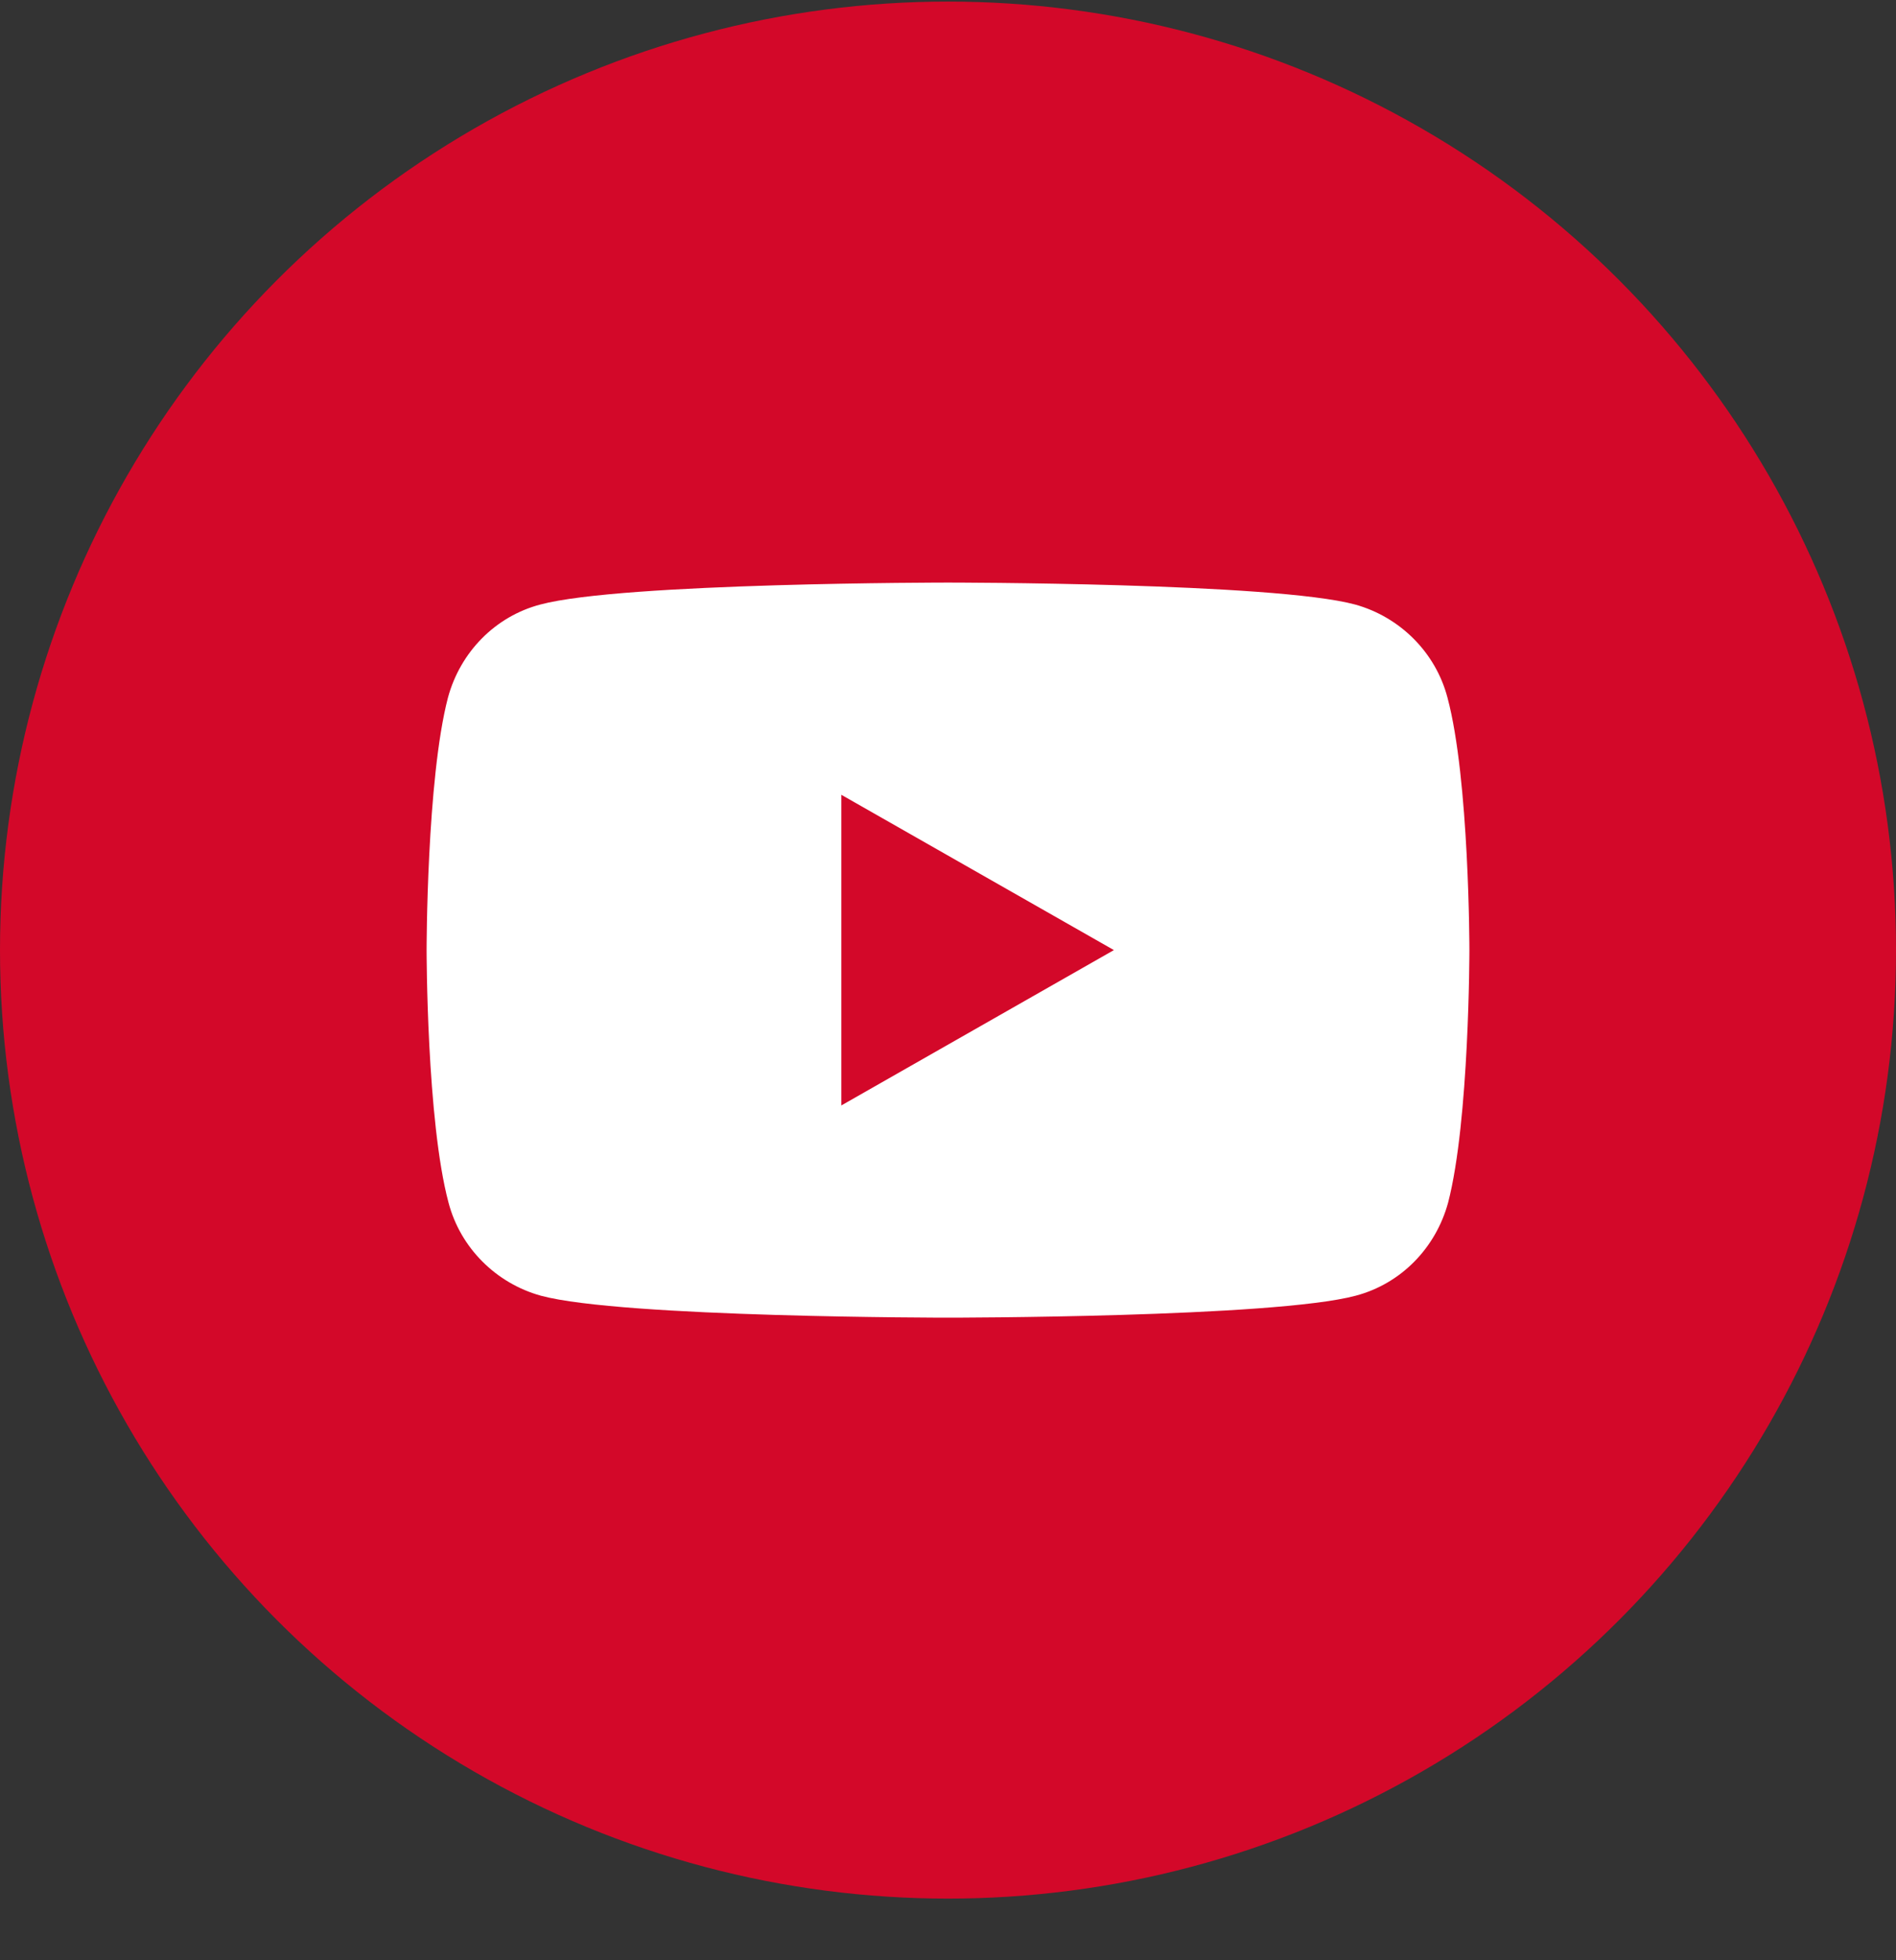
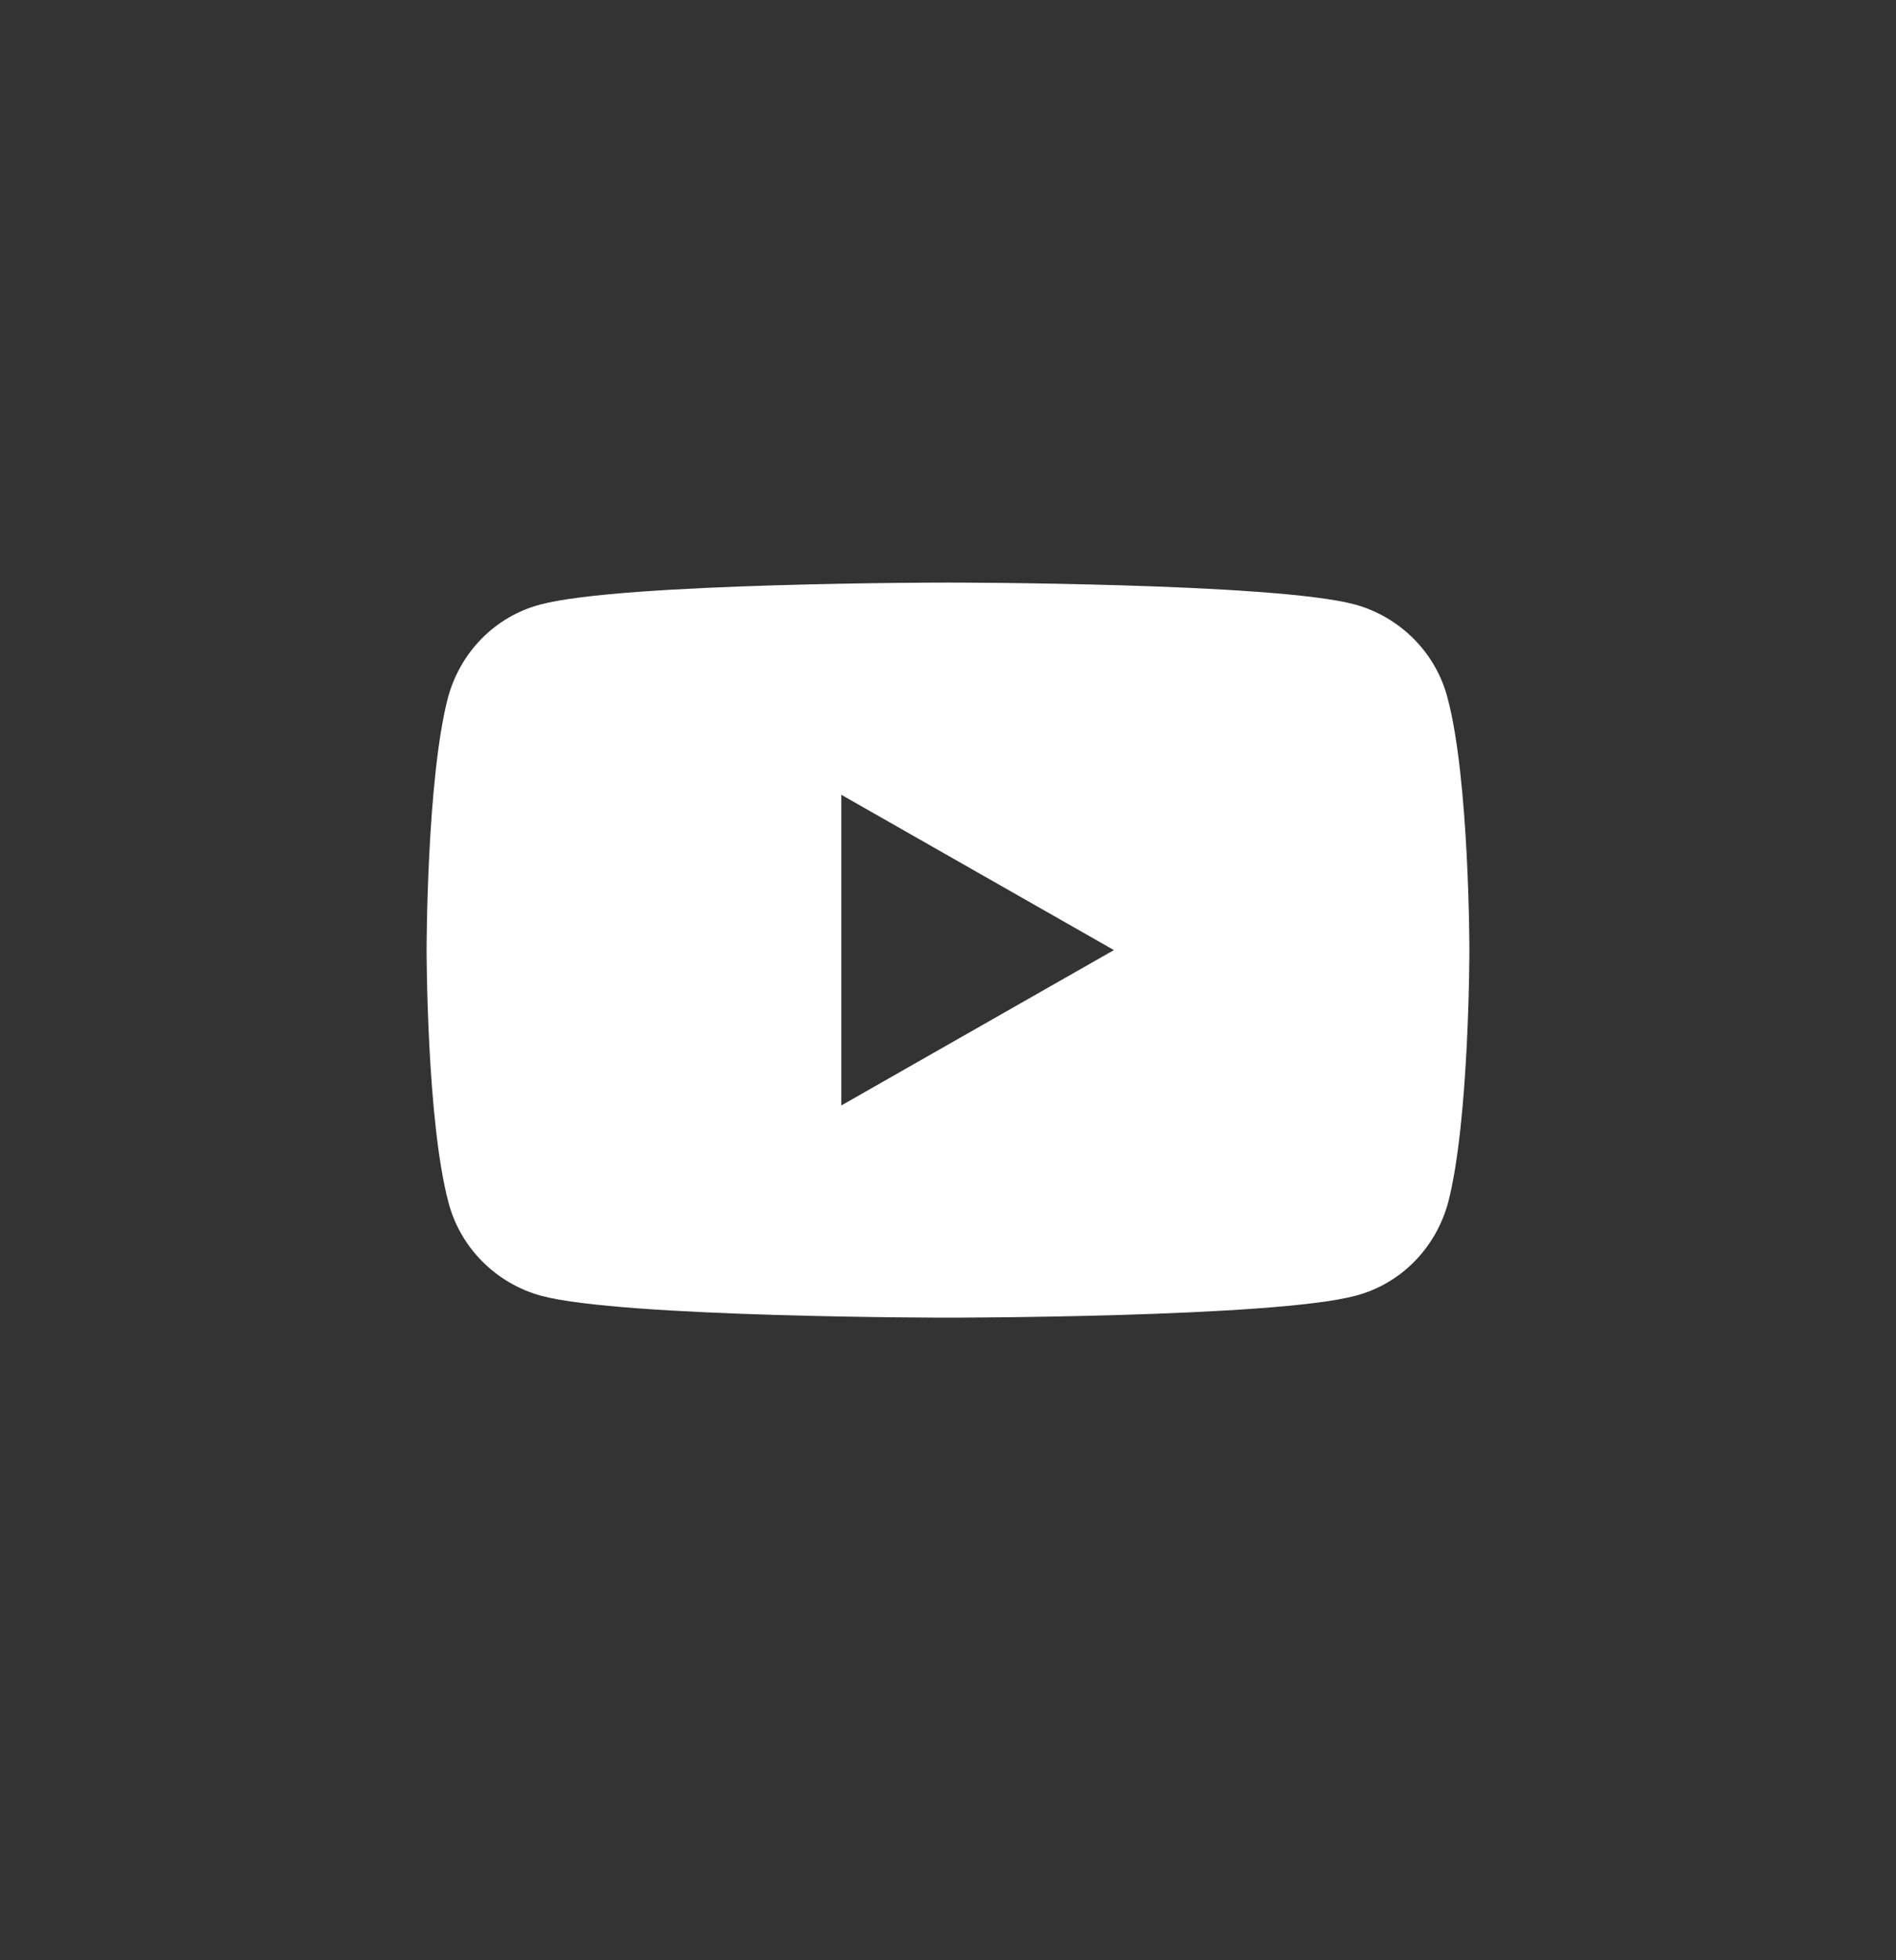
<svg xmlns="http://www.w3.org/2000/svg" width="30" height="31" viewBox="0 0 30 31" fill="none">
  <rect x="0" y="0" width="30" height="31" fill="#333333" stroke="none" />
-   <circle cx="15" cy="15.025" r="15" fill="#D30829" />
  <path d="M22.903 11.032C22.716 10.319 22.153 9.757 21.441 9.56C20.156 9.213 15 9.213 15 9.213C15 9.213 9.844 9.213 8.55 9.56C7.838 9.747 7.284 10.31 7.088 11.032C6.75 12.325 6.75 15.025 6.75 15.025C6.75 15.025 6.75 17.725 7.097 19.019C7.284 19.732 7.847 20.294 8.559 20.491C9.844 20.838 15 20.838 15 20.838C15 20.838 20.156 20.838 21.45 20.491C22.163 20.303 22.716 19.741 22.913 19.019C23.25 17.725 23.25 15.025 23.25 15.025C23.25 15.025 23.25 12.325 22.903 11.032ZM13.312 17.482V12.569L17.625 15.025L13.312 17.482Z" fill="white" />
</svg>